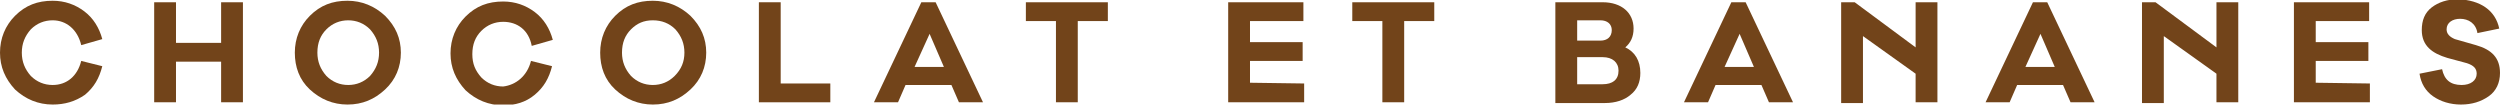
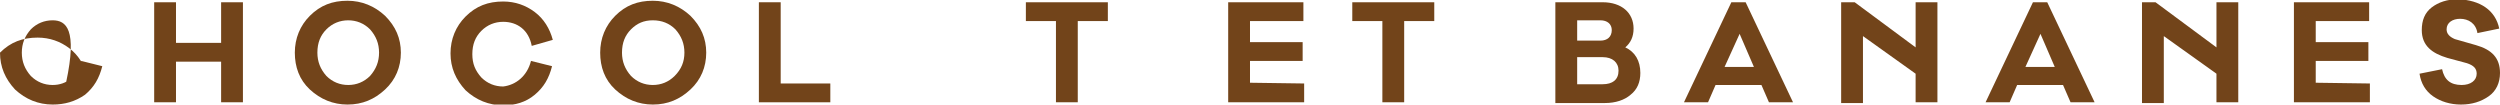
<svg xmlns="http://www.w3.org/2000/svg" version="1.1" id="Layer_1" x="0px" y="0px" viewBox="0 0 332.4 13.9" style="enable-background:new 0 0 332.4 13.9;" xml:space="preserve">
  <style type="text/css">
	.st0{fill:#72441A;}
</style>
  <g>
-     <path class="st0" d="M10.8,8.1l2.8,0.7c-0.4,1.6-1.1,2.8-2.3,3.8C10,13.5,8.6,13.9,7,13.9c-1.9,0-3.6-0.7-5-2c-1.3-1.4-2-3-2-4.9   s0.7-3.6,2-4.9c1.4-1.4,3-2,5-2c1.6,0,3,0.5,4.2,1.4c1.2,0.9,2,2.2,2.4,3.7l-2.8,0.8C10.3,3.9,8.8,2.7,7,2.7   c-1.1,0-2.1,0.4-2.9,1.2C3.3,4.8,2.9,5.8,2.9,7s0.4,2.2,1.2,3.1c0.8,0.8,1.8,1.2,2.9,1.2C8.9,11.3,10.3,10.1,10.8,8.1z" />
+     <path class="st0" d="M10.8,8.1l2.8,0.7c-0.4,1.6-1.1,2.8-2.3,3.8C10,13.5,8.6,13.9,7,13.9c-1.9,0-3.6-0.7-5-2c-1.3-1.4-2-3-2-4.9   c1.4-1.4,3-2,5-2c1.6,0,3,0.5,4.2,1.4c1.2,0.9,2,2.2,2.4,3.7l-2.8,0.8C10.3,3.9,8.8,2.7,7,2.7   c-1.1,0-2.1,0.4-2.9,1.2C3.3,4.8,2.9,5.8,2.9,7s0.4,2.2,1.2,3.1c0.8,0.8,1.8,1.2,2.9,1.2C8.9,11.3,10.3,10.1,10.8,8.1z" />
    <path class="st0" d="M32.3,0.3v13.3h-2.9V8.2l-6,0v5.4h-2.9V0.3h2.9v5.4l6,0V0.3H32.3z" />
    <path class="st0" d="M51.2,11.9c-1.4,1.3-3,2-5,2c-1.9,0-3.6-0.7-5-2c-1.4-1.3-2-3-2-4.9c0-1.9,0.7-3.6,2-4.9c1.4-1.4,3-2,5-2   c1.9,0,3.6,0.7,5,2c1.4,1.4,2.1,3,2.1,4.9C53.3,8.9,52.6,10.6,51.2,11.9z M49.2,3.9c-0.8-0.8-1.8-1.2-2.9-1.2s-2.1,0.4-2.9,1.2   c-0.8,0.8-1.2,1.8-1.2,3.1c0,1.2,0.4,2.2,1.2,3.1c0.8,0.8,1.8,1.2,2.9,1.2s2.1-0.4,2.9-1.2C50,9.2,50.4,8.2,50.4,7   C50.4,5.8,50,4.8,49.2,3.9z" />
    <path class="st0" d="M70.6,8.1l2.8,0.7c-0.4,1.6-1.1,2.8-2.3,3.8s-2.6,1.4-4.2,1.4c-1.9,0-3.6-0.7-5-2c-1.3-1.4-2-3-2-4.9   s0.7-3.6,2-4.9c1.4-1.4,3-2,5-2c1.6,0,3,0.5,4.2,1.4s2,2.2,2.4,3.7l-2.8,0.8c-0.4-2.1-1.9-3.2-3.8-3.2c-1.1,0-2.1,0.4-2.9,1.2   c-0.8,0.8-1.2,1.8-1.2,3.1s0.4,2.2,1.2,3.1c0.8,0.8,1.8,1.2,2.9,1.2C68.6,11.3,70.1,10.1,70.6,8.1z" />
    <path class="st0" d="M91.8,11.9c-1.4,1.3-3,2-5,2c-1.9,0-3.6-0.7-5-2c-1.4-1.3-2-3-2-4.9c0-1.9,0.7-3.6,2-4.9c1.4-1.4,3-2,5-2   c1.9,0,3.6,0.7,5,2c1.4,1.4,2.1,3,2.1,4.9C93.9,8.9,93.2,10.6,91.8,11.9z M89.8,3.9C89,3.1,88,2.7,86.8,2.7s-2.1,0.4-2.9,1.2   c-0.8,0.8-1.2,1.8-1.2,3.1c0,1.2,0.4,2.2,1.2,3.1c0.8,0.8,1.8,1.2,2.9,1.2s2.1-0.4,2.9-1.2C90.6,9.2,91,8.2,91,7   C91,5.8,90.6,4.8,89.8,3.9z" />
    <path class="st0" d="M110.4,11.1v2.5l-9.5,0V0.3l2.9,0v10.8L110.4,11.1z" />
-     <path class="st0" d="M130.7,13.6h-3.2l-1-2.3l-6.1,0l-1,2.3l-3.2,0l6.3-13.3h1.9L130.7,13.6z M125.5,8.9l-1.9-4.4l-2,4.4H125.5z" />
    <path class="st0" d="M147.3,2.8h-4v10.8l-2.9,0V2.8h-4V0.3l10.9,0V2.8z" />
    <path class="st0" d="M173.4,11.1v2.5l-10.1,0V0.3l10,0v2.5l-7.1,0v2.8l7,0v2.5l-7,0v2.9L173.4,11.1z" />
    <path class="st0" d="M190.7,2.8h-4v10.8h-2.9V2.8l-4,0V0.3l10.9,0V2.8z" />
    <path class="st0" d="M218.1,9.7c0,1.2-0.4,2.2-1.3,2.9c-0.8,0.7-2,1.1-3.4,1.1l-6.6,0V0.3l6.3,0c2.5,0,4.1,1.4,4.1,3.5   c0,1.1-0.4,1.9-1.1,2.5C217.4,6.9,218.1,8.1,218.1,9.7z M209.7,2.7v2.7h3.1c0.9,0,1.5-0.5,1.5-1.4c0-0.8-0.6-1.3-1.5-1.3H209.7z    M209.7,11.2h3.4c1.3,0,2.1-0.6,2.1-1.8c0-1.1-0.8-1.8-2.1-1.8h-3.4V11.2z" />
    <path class="st0" d="M238.4,13.6h-3.2l-1-2.3l-6.1,0l-1,2.3h-3.2l6.3-13.3l1.9,0L238.4,13.6z M233.2,8.9l-1.9-4.4l-2,4.4L233.2,8.9   z" />
    <path class="st0" d="M257.6,0.3v13.3l-2.9,0V9.8l-7-5v8.9h-2.9V0.3h1.8l8.1,6v-6L257.6,0.3z" />
    <path class="st0" d="M278.5,13.6h-3.2l-1-2.3l-6.1,0l-1,2.3l-3.2,0l6.3-13.3h1.9L278.5,13.6z M273.2,8.9l-1.9-4.4l-2,4.4L273.2,8.9   z" />
    <path class="st0" d="M297.6,0.3v13.3l-2.9,0V9.8l-7-5v8.9h-2.9V0.3h1.8l8.1,6v-6L297.6,0.3z" />
    <path class="st0" d="M315.1,11.1v2.5l-10.1,0V0.3l10,0v2.5l-7.1,0v2.8l7,0v2.5l-7,0v2.9L315.1,11.1z" />
    <path class="st0" d="M332.3,3.8l-2.9,0.6c-0.2-1.3-1.2-1.9-2.3-1.9c-1,0-1.8,0.5-1.8,1.4c0,0.6,0.4,1,1.1,1.3l2.8,0.8   c2.1,0.6,3.2,1.7,3.2,3.7c0,1.3-0.5,2.4-1.5,3.1c-1,0.7-2.2,1.1-3.7,1.1c-1.4,0-2.7-0.4-3.7-1.1c-1-0.7-1.6-1.7-1.8-3l3-0.6   c0.3,1.4,1.1,2.1,2.6,2.1c1.2,0,2-0.6,2-1.5c0-0.7-0.4-1.1-1.3-1.4l-2.6-0.7c-2-0.6-3.4-1.6-3.4-3.7c0-1.3,0.4-2.3,1.3-3   c0.9-0.7,2.1-1.1,3.5-1.1C329.8,0,331.8,1.4,332.3,3.8z" />
  </g>
</svg>